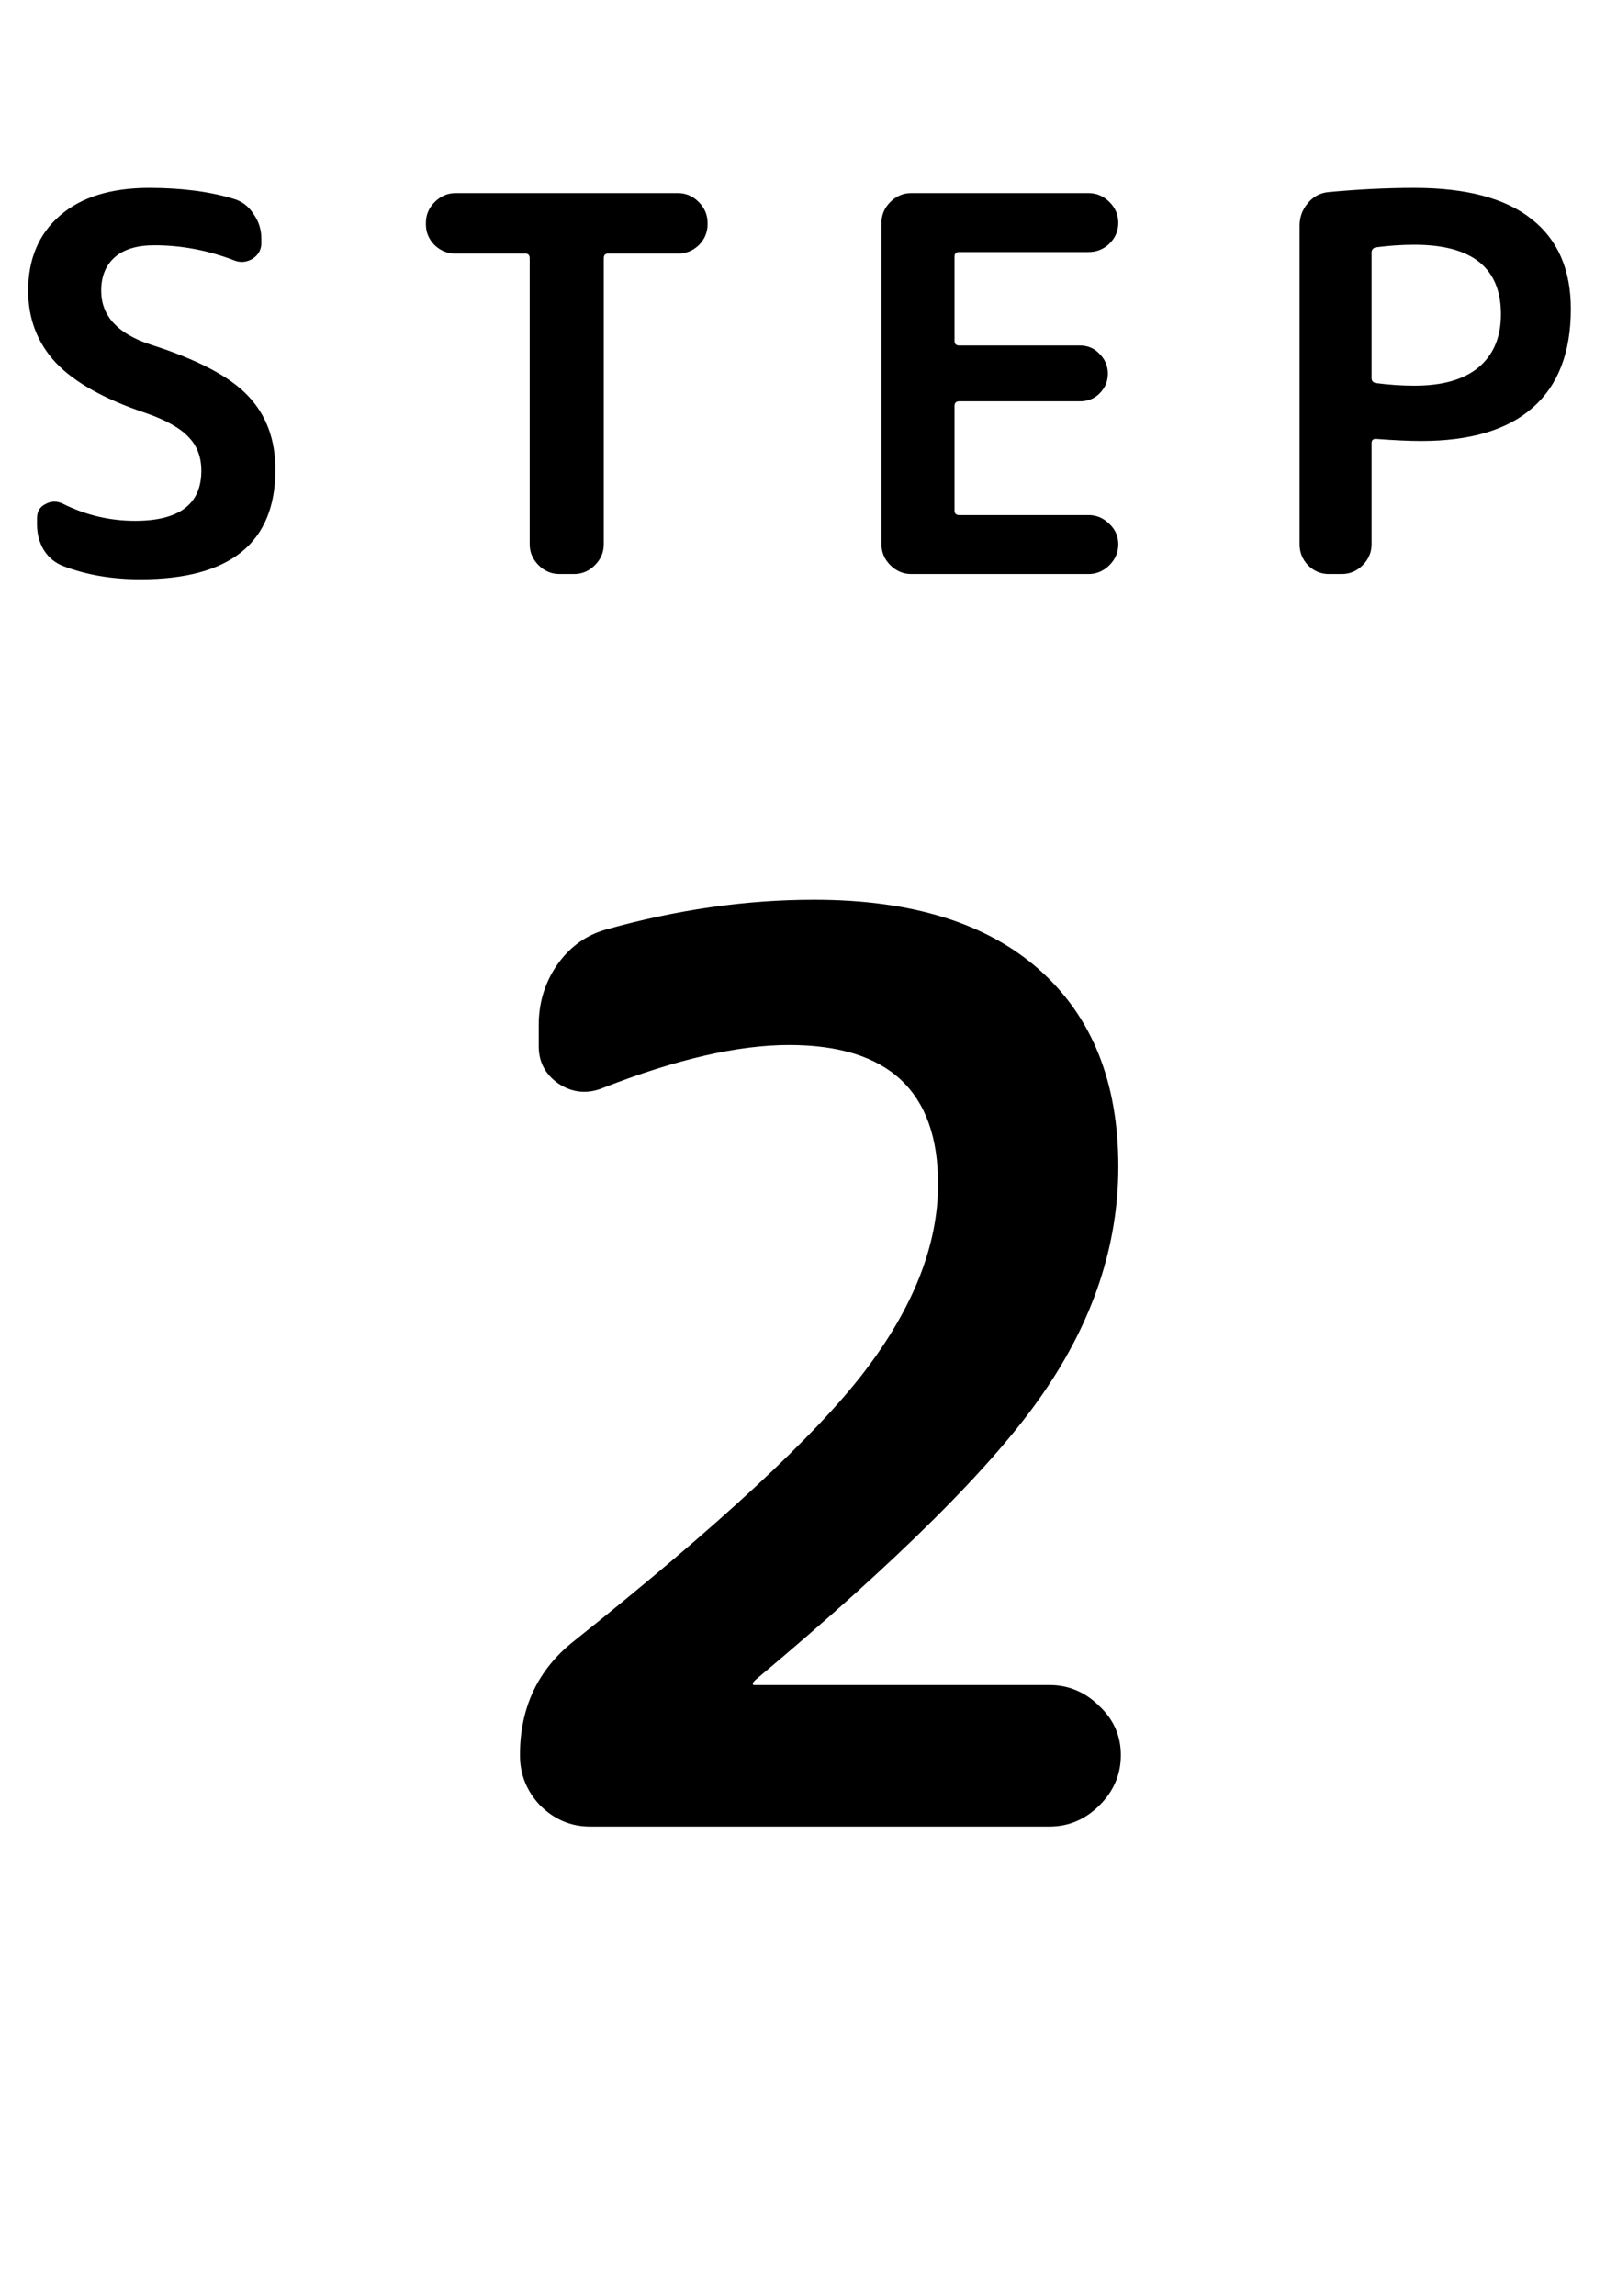
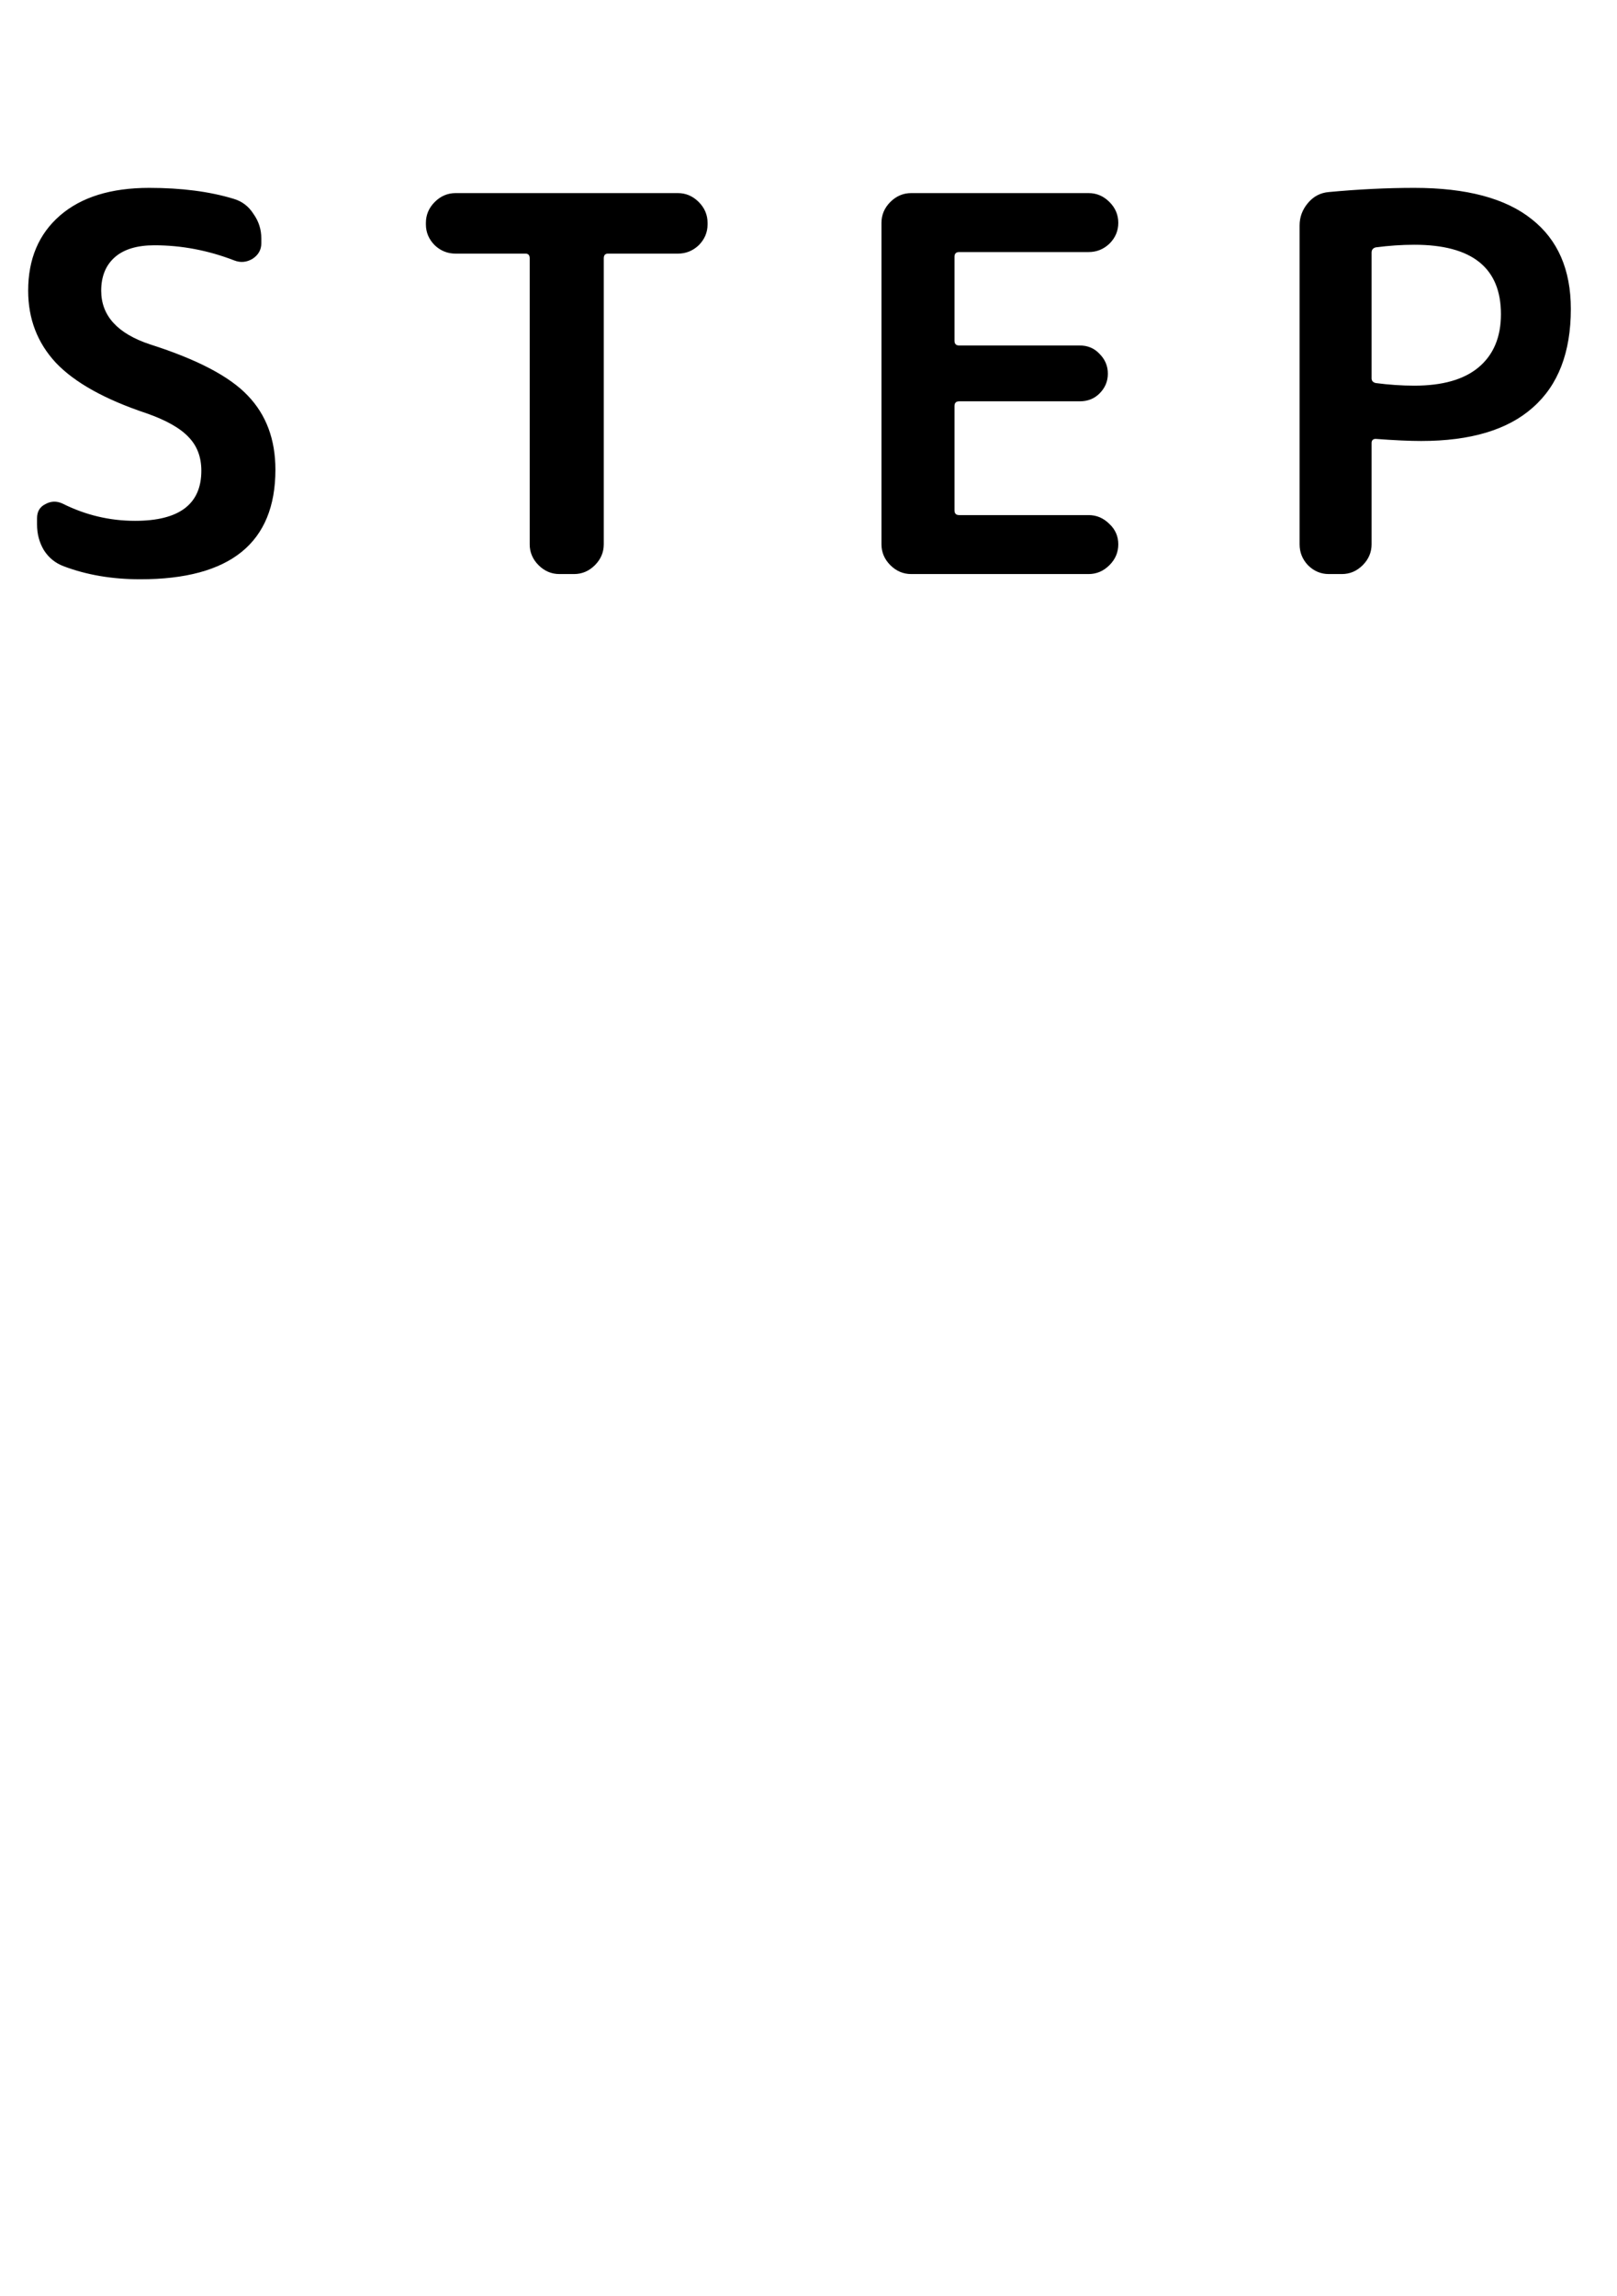
<svg xmlns="http://www.w3.org/2000/svg" width="31" height="44" viewBox="0 0 31 44" fill="none">
  <path d="M2.81 7.92C2.01 7.653 1.43 7.33 1.07 6.95C0.717 6.57 0.54 6.11 0.54 5.57C0.54 4.963 0.743 4.483 1.15 4.13C1.557 3.777 2.127 3.6 2.86 3.6C3.48 3.6 4.02 3.67 4.48 3.81C4.64 3.857 4.767 3.953 4.86 4.1C4.96 4.24 5.01 4.397 5.01 4.57V4.66C5.01 4.787 4.953 4.887 4.84 4.96C4.727 5.027 4.61 5.037 4.49 4.99C3.99 4.797 3.48 4.7 2.96 4.7C2.627 4.7 2.373 4.777 2.2 4.93C2.027 5.083 1.94 5.297 1.94 5.57C1.94 6.05 2.253 6.393 2.88 6.6C3.78 6.887 4.403 7.213 4.75 7.58C5.103 7.947 5.28 8.42 5.28 9C5.28 10.4 4.417 11.1 2.69 11.1C2.15 11.1 1.66 11.017 1.22 10.85C1.06 10.79 0.933 10.687 0.84 10.54C0.753 10.393 0.71 10.23 0.71 10.05V9.93C0.71 9.803 0.763 9.713 0.87 9.66C0.977 9.6 1.087 9.597 1.2 9.65C1.64 9.87 2.103 9.98 2.59 9.98C3.437 9.98 3.86 9.66 3.86 9.02C3.86 8.76 3.78 8.547 3.62 8.38C3.46 8.207 3.19 8.053 2.81 7.92ZM8.735 4.86C8.582 4.86 8.448 4.807 8.335 4.7C8.222 4.587 8.165 4.453 8.165 4.3V4.27C8.165 4.117 8.222 3.983 8.335 3.87C8.448 3.757 8.582 3.7 8.735 3.7H12.995C13.148 3.7 13.282 3.757 13.395 3.87C13.508 3.983 13.565 4.117 13.565 4.27V4.3C13.565 4.453 13.508 4.587 13.395 4.7C13.282 4.807 13.148 4.86 12.995 4.86H11.655C11.602 4.86 11.575 4.89 11.575 4.95V10.43C11.575 10.583 11.518 10.717 11.405 10.83C11.292 10.943 11.158 11 11.005 11H10.725C10.572 11 10.438 10.943 10.325 10.83C10.212 10.717 10.155 10.583 10.155 10.43V4.95C10.155 4.89 10.128 4.86 10.075 4.86H8.735ZM17.469 11C17.316 11 17.183 10.943 17.069 10.83C16.956 10.717 16.899 10.583 16.899 10.43V4.27C16.899 4.117 16.956 3.983 17.069 3.87C17.183 3.757 17.316 3.7 17.469 3.7H20.869C21.023 3.7 21.156 3.757 21.269 3.87C21.383 3.983 21.439 4.117 21.439 4.27C21.439 4.423 21.383 4.557 21.269 4.67C21.156 4.777 21.023 4.83 20.869 4.83H18.389C18.329 4.83 18.299 4.86 18.299 4.92V6.53C18.299 6.59 18.329 6.62 18.389 6.62H20.699C20.853 6.62 20.979 6.673 21.079 6.78C21.186 6.887 21.239 7.013 21.239 7.16C21.239 7.307 21.186 7.433 21.079 7.54C20.979 7.64 20.853 7.69 20.699 7.69H18.389C18.329 7.69 18.299 7.72 18.299 7.78V9.78C18.299 9.84 18.329 9.87 18.389 9.87H20.869C21.023 9.87 21.156 9.927 21.269 10.04C21.383 10.147 21.439 10.277 21.439 10.43C21.439 10.583 21.383 10.717 21.269 10.83C21.156 10.943 21.023 11 20.869 11H17.469ZM26.295 4.84V7.25C26.295 7.297 26.322 7.327 26.375 7.34C26.628 7.373 26.875 7.39 27.115 7.39C27.655 7.39 28.065 7.273 28.345 7.04C28.632 6.8 28.775 6.46 28.775 6.02C28.775 5.133 28.222 4.69 27.115 4.69C26.875 4.69 26.628 4.707 26.375 4.74C26.322 4.753 26.295 4.787 26.295 4.84ZM25.475 11C25.322 11 25.188 10.943 25.075 10.83C24.968 10.717 24.915 10.583 24.915 10.43V4.32C24.915 4.16 24.968 4.017 25.075 3.89C25.182 3.763 25.315 3.693 25.475 3.68C26.042 3.627 26.588 3.6 27.115 3.6C28.115 3.6 28.865 3.8 29.365 4.2C29.865 4.593 30.115 5.167 30.115 5.92C30.115 6.753 29.872 7.383 29.385 7.81C28.905 8.237 28.192 8.45 27.245 8.45C27.025 8.45 26.735 8.437 26.375 8.41C26.322 8.41 26.295 8.437 26.295 8.49V10.43C26.295 10.583 26.238 10.717 26.125 10.83C26.012 10.943 25.878 11 25.725 11H25.475Z" fill="black" />
-   <path d="M21.44 22.352C21.44 23.856 20.96 25.304 20 26.696C19.056 28.072 17.216 29.904 14.48 32.192C14.448 32.224 14.432 32.248 14.432 32.264C14.432 32.28 14.44 32.288 14.456 32.288H20.12C20.488 32.288 20.808 32.424 21.08 32.696C21.352 32.952 21.488 33.264 21.488 33.632C21.488 34 21.352 34.32 21.08 34.592C20.808 34.864 20.488 35 20.12 35H11.312C10.944 35 10.624 34.864 10.352 34.592C10.096 34.32 9.968 34 9.968 33.632C9.968 32.72 10.312 31.992 11 31.448C13.768 29.24 15.624 27.52 16.568 26.288C17.512 25.056 17.984 23.856 17.984 22.688C17.984 20.912 17.032 20.024 15.128 20.024C14.152 20.024 12.968 20.296 11.576 20.84C11.272 20.968 10.984 20.944 10.712 20.768C10.456 20.592 10.328 20.352 10.328 20.048V19.64C10.328 19.224 10.44 18.848 10.664 18.512C10.904 18.16 11.216 17.928 11.6 17.816C12.96 17.432 14.296 17.24 15.608 17.24C17.48 17.24 18.92 17.688 19.928 18.584C20.936 19.48 21.44 20.736 21.44 22.352Z" fill="black" />
</svg>